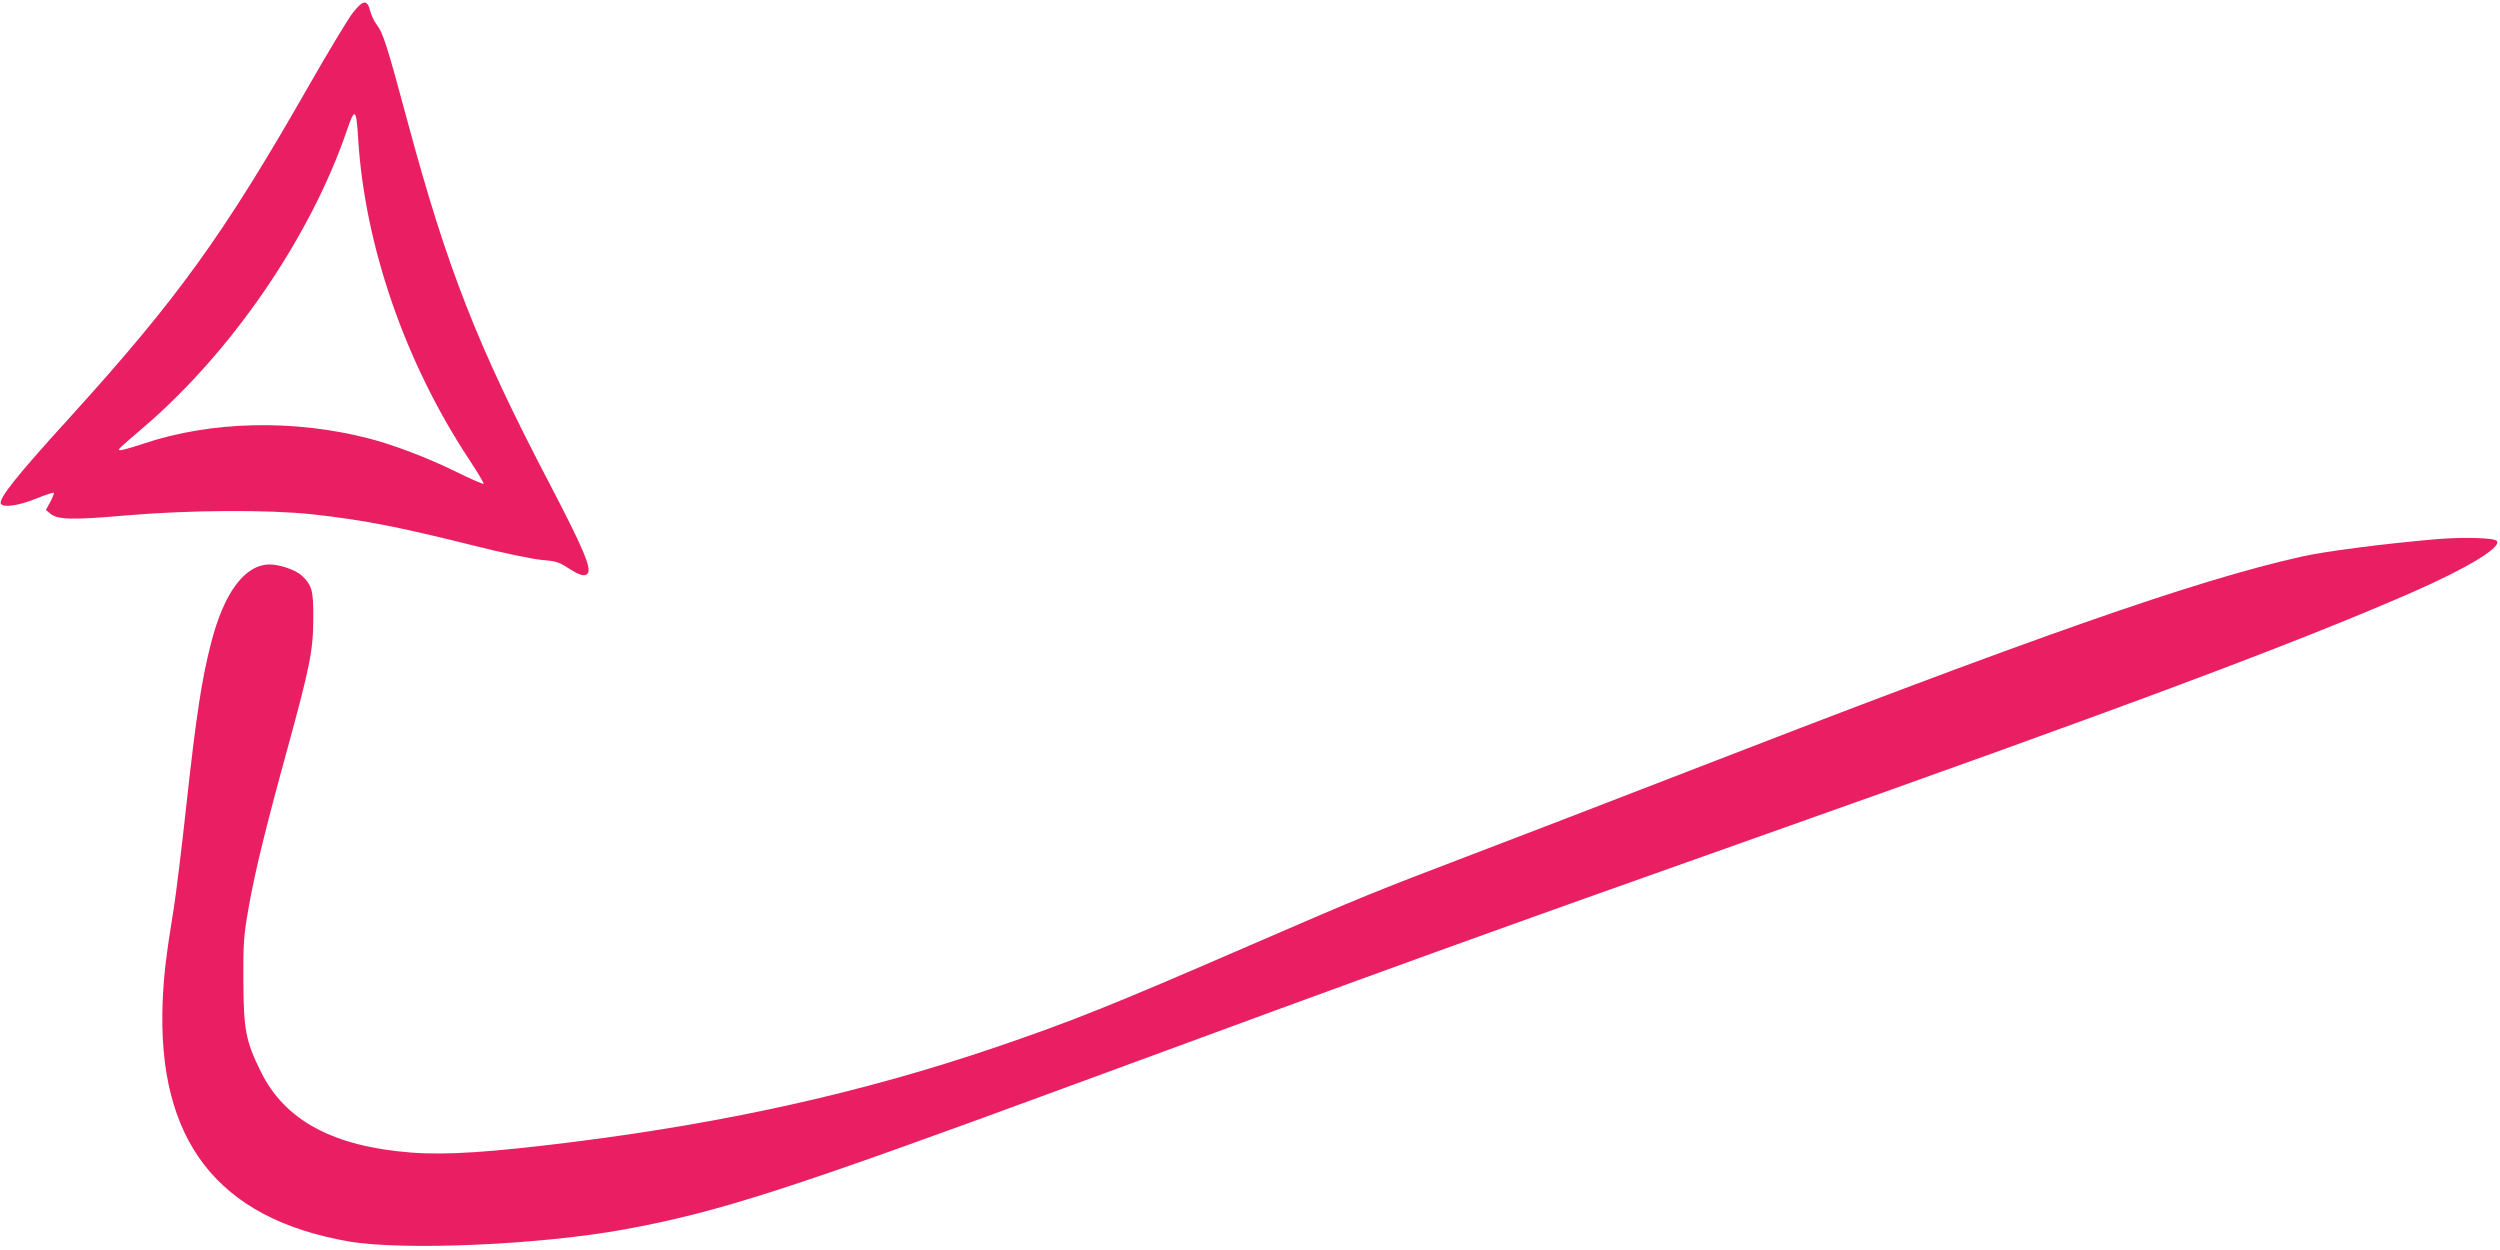
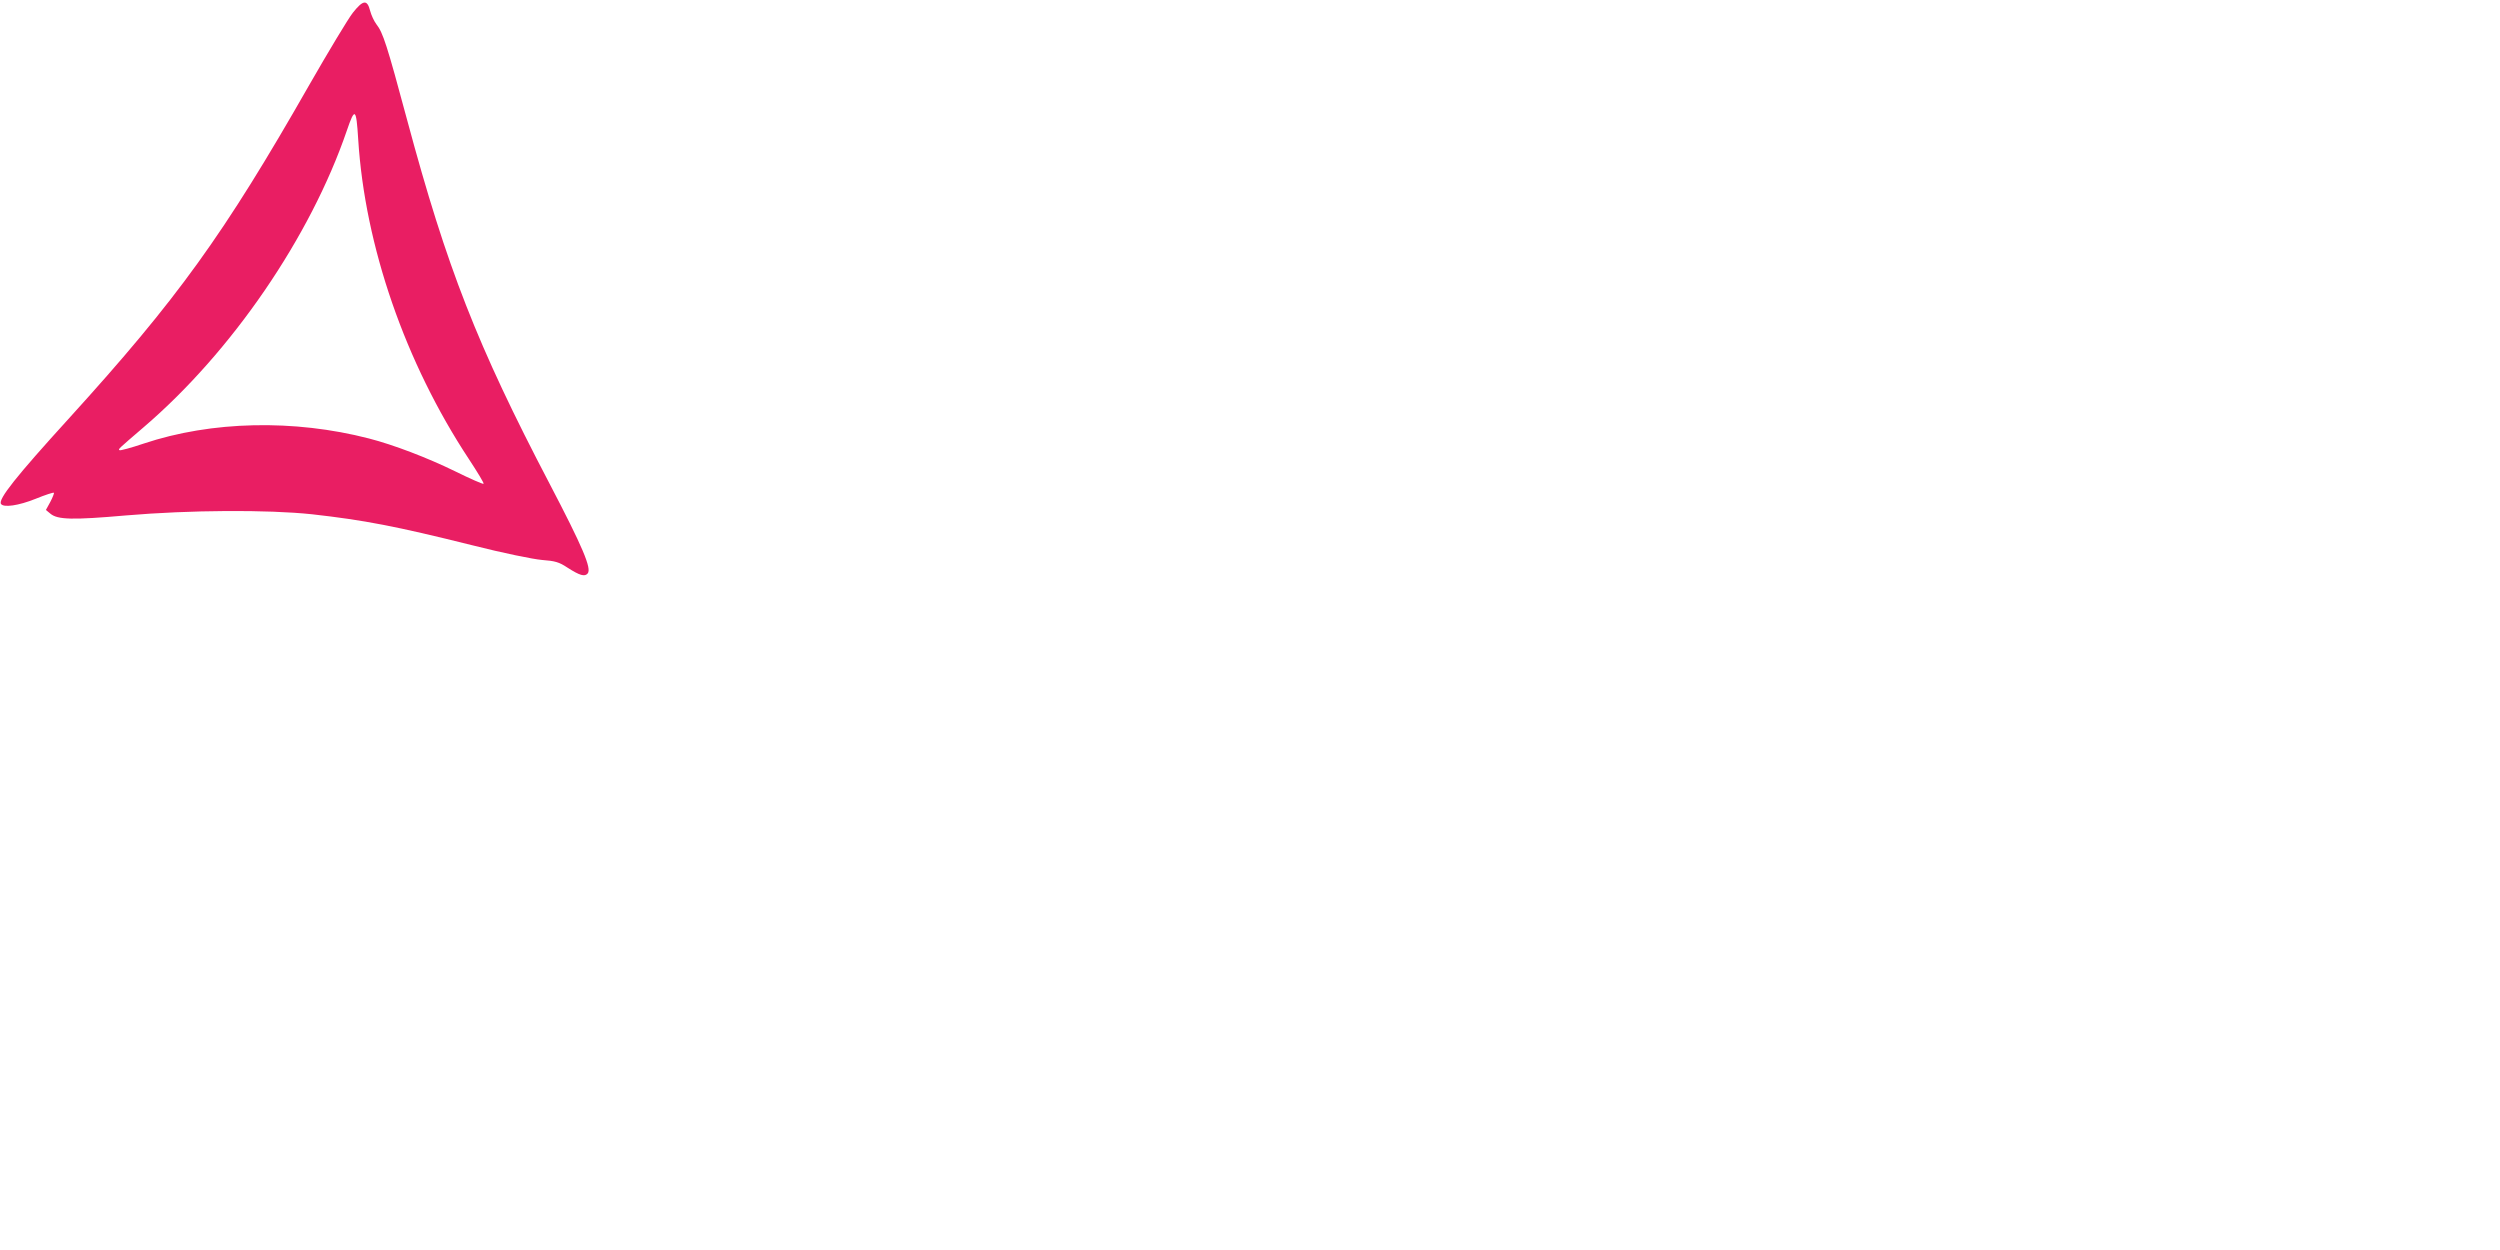
<svg xmlns="http://www.w3.org/2000/svg" version="1.0" width="1280pt" height="640pt" viewBox="0 0 1280 640" preserveAspectRatio="xMidYMid meet">
  <g transform="translate(0,640) scale(0.1,-0.1)" fill="#e91e63" stroke="none">
    <path d="M1806 6334 c-24 -31 -124 -197 -222 -368 -438 -768 -675 -1096 -1229 -1706 -274 -301 -365 -416 -350 -440 13 -20 90 -9 177 26 49 20 92 34 94 31 2 -2 -6 -23 -18 -46 l-23 -42 23 -19 c37 -31 113 -33 387 -9 328 28 725 30 952 6 267 -30 429 -61 818 -158 162 -41 314 -72 360 -76 67 -5 88 -11 130 -39 64 -41 89 -48 104 -30 21 25 -25 134 -196 461 -370 707 -525 1104 -728 1859 -104 387 -124 449 -158 492 -12 16 -26 46 -32 69 -15 59 -36 56 -89 -11z m28 -647 c34 -546 241 -1144 567 -1638 44 -67 78 -123 75 -126 -3 -3 -69 26 -148 65 -139 68 -314 135 -439 167 -383 99 -806 90 -1153 -26 -65 -22 -121 -37 -124 -34 -7 6 -11 2 124 118 451 386 854 975 1040 1519 41 120 48 115 58 -45z" />
-     <path d="M12470 3639 c-267 -23 -567 -62 -687 -89 -553 -125 -1353 -405 -3233 -1135 -322 -125 -774 -299 -1005 -387 -514 -196 -564 -216 -1145 -468 -714 -310 -914 -390 -1311 -525 -666 -226 -1351 -380 -2139 -480 -437 -55 -662 -70 -846 -56 -398 31 -646 164 -769 415 -77 155 -88 216 -89 466 -1 192 2 232 27 373 33 186 85 400 197 807 117 428 133 507 134 670 1 147 -6 173 -60 224 -31 28 -112 56 -163 56 -128 -1 -234 -143 -301 -405 -47 -183 -75 -365 -125 -820 -25 -231 -55 -474 -66 -540 -38 -234 -50 -332 -56 -470 -30 -713 280 -1114 952 -1231 278 -48 981 -18 1415 62 480 88 842 205 2270 731 1642 605 2165 794 3560 1288 1859 658 2729 984 3315 1240 288 126 468 235 438 266 -16 16 -176 20 -313 8z" />
  </g>
</svg>